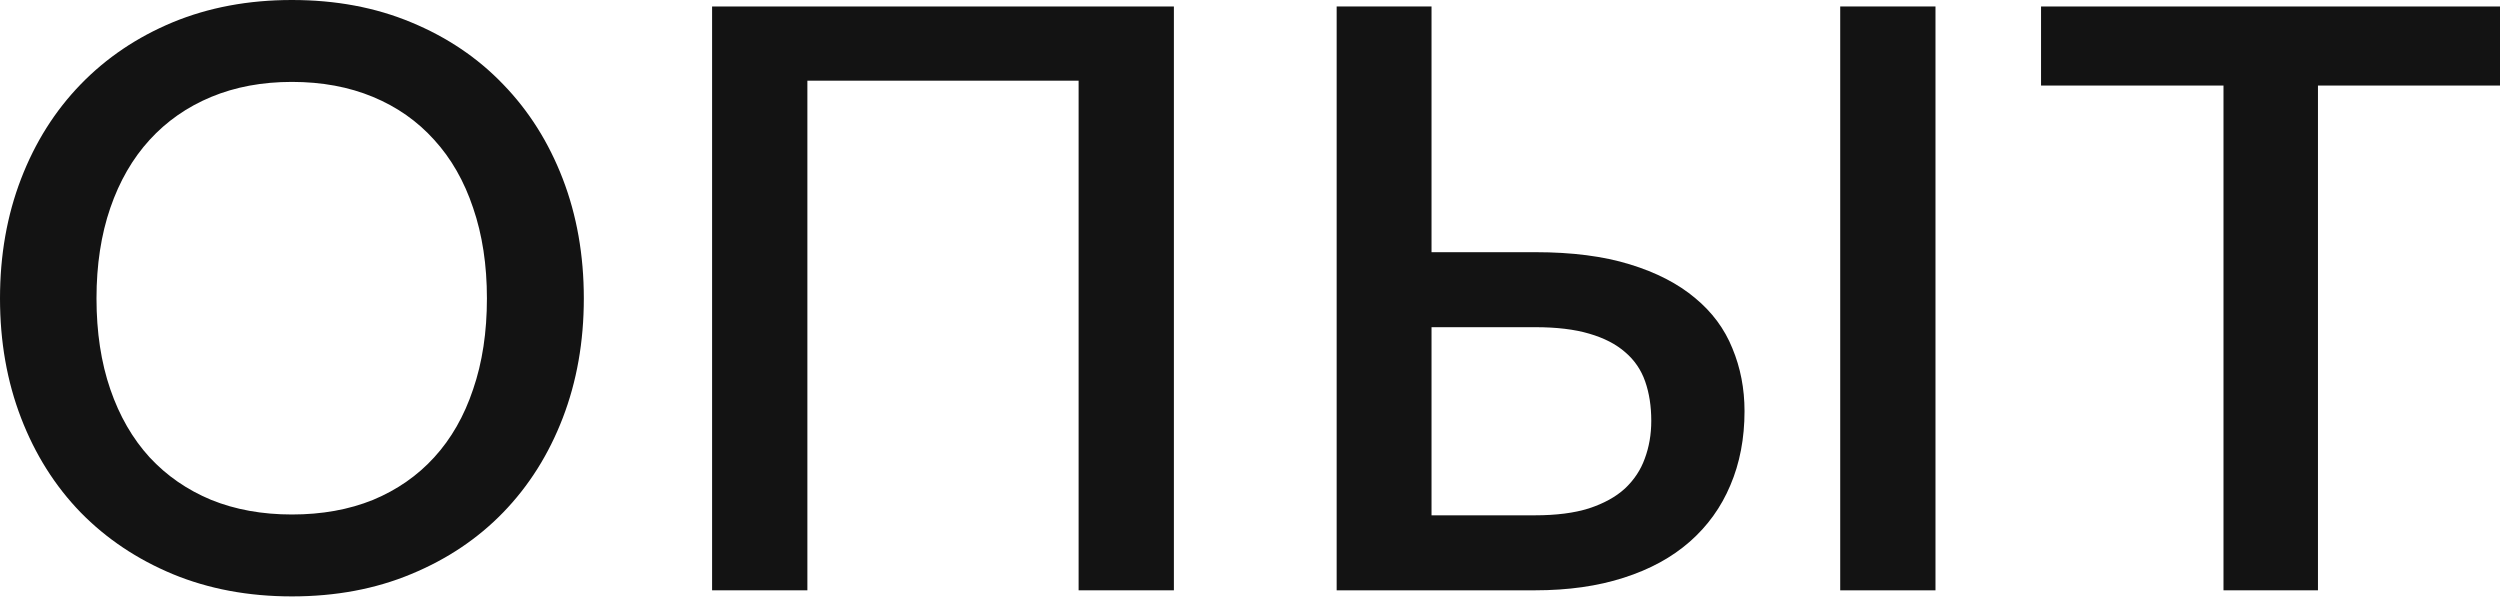
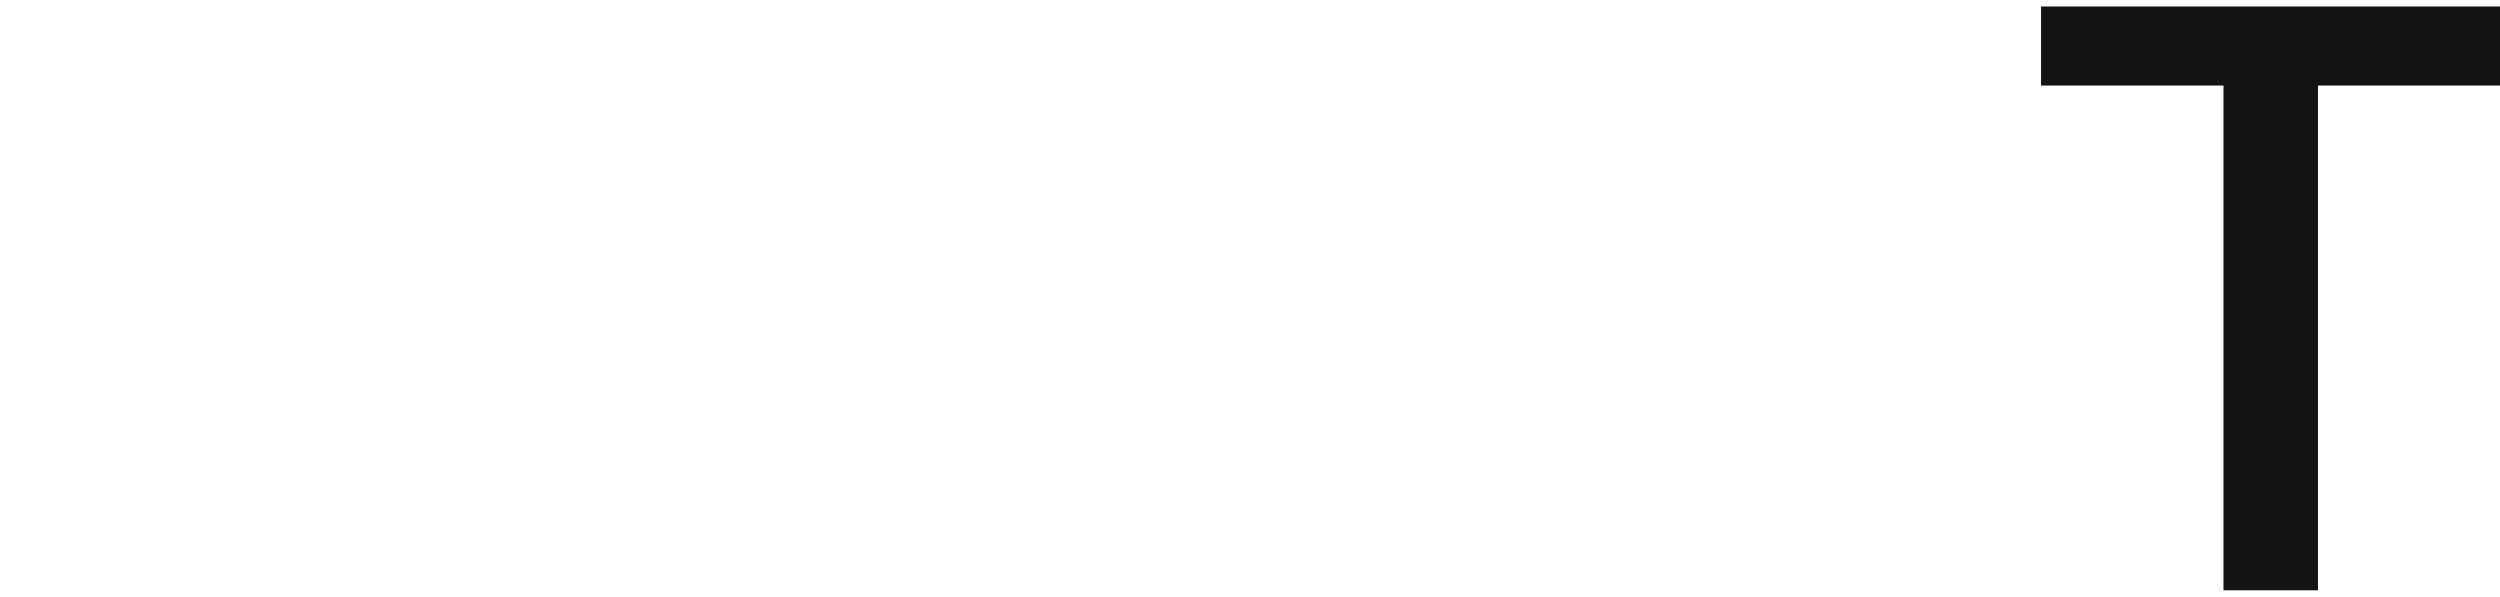
<svg xmlns="http://www.w3.org/2000/svg" width="247" height="59" viewBox="0 0 247 59" fill="none">
-   <path d="M57.682 29.482C57.682 33.755 56.988 37.694 55.599 41.299C54.211 44.904 52.248 48.015 49.711 50.632C47.201 53.222 44.17 55.252 40.618 56.721C37.093 58.19 33.167 58.924 28.841 58.924C24.542 58.924 20.616 58.19 17.064 56.721C13.539 55.252 10.508 53.222 7.971 50.632C5.434 48.015 3.472 44.904 2.083 41.299C0.694 37.694 0 33.755 0 29.482C0 25.209 0.694 21.27 2.083 17.665C3.472 14.06 5.434 10.949 7.971 8.332C10.508 5.715 13.539 3.672 17.064 2.203C20.616 0.734 24.542 0 28.841 0C33.167 0 37.093 0.734 40.618 2.203C44.17 3.672 47.201 5.715 49.711 8.332C52.248 10.949 54.211 14.06 55.599 17.665C56.988 21.27 57.682 25.209 57.682 29.482ZM48.108 29.482C48.108 26.171 47.655 23.193 46.747 20.549C45.865 17.905 44.584 15.662 42.901 13.82C41.245 11.977 39.229 10.562 36.852 9.574C34.476 8.586 31.805 8.092 28.841 8.092C25.904 8.092 23.247 8.586 20.87 9.574C18.493 10.562 16.463 11.977 14.781 13.82C13.099 15.662 11.803 17.905 10.896 20.549C9.988 23.193 9.534 26.171 9.534 29.482C9.534 32.82 9.988 35.811 10.896 38.455C11.803 41.099 13.099 43.342 14.781 45.184C16.463 47 18.493 48.402 20.87 49.39C23.247 50.352 25.904 50.832 28.841 50.832C31.805 50.832 34.476 50.352 36.852 49.39C39.229 48.402 41.245 47 42.901 45.184C44.584 43.342 45.865 41.099 46.747 38.455C47.655 35.811 48.108 32.82 48.108 29.482Z" fill="#131313" />
-   <path d="M115.98 58.323H106.567V7.971H79.769V58.323H70.355V0.641H115.98V58.323Z" fill="#131313" />
-   <path d="M151.65 50.913C153.759 50.913 155.535 50.685 156.977 50.231C158.446 49.751 159.635 49.097 160.542 48.269C161.45 47.414 162.105 46.426 162.505 45.304C162.933 44.156 163.146 42.914 163.146 41.579C163.146 40.137 162.946 38.842 162.545 37.694C162.145 36.545 161.49 35.584 160.583 34.81C159.675 34.008 158.486 33.394 157.017 32.967C155.575 32.54 153.8 32.326 151.69 32.326H141.435V50.913H151.65ZM151.69 24.916C155.322 24.916 158.433 25.316 161.023 26.117C163.64 26.918 165.79 28.027 167.472 29.442C169.155 30.831 170.383 32.486 171.158 34.409C171.959 36.332 172.359 38.401 172.359 40.618C172.359 43.315 171.892 45.758 170.957 47.948C170.049 50.111 168.714 51.967 166.952 53.516C165.189 55.065 163.013 56.254 160.422 57.081C157.859 57.909 154.934 58.323 151.65 58.323H132.062V0.641H141.435V24.916H151.69ZM191.226 58.323H181.813V0.641H191.226V58.323Z" fill="#131313" />
  <path d="M247 8.452H229.014V58.323H219.681V8.452H201.655V0.641H247V8.452Z" fill="#131313" />
</svg>